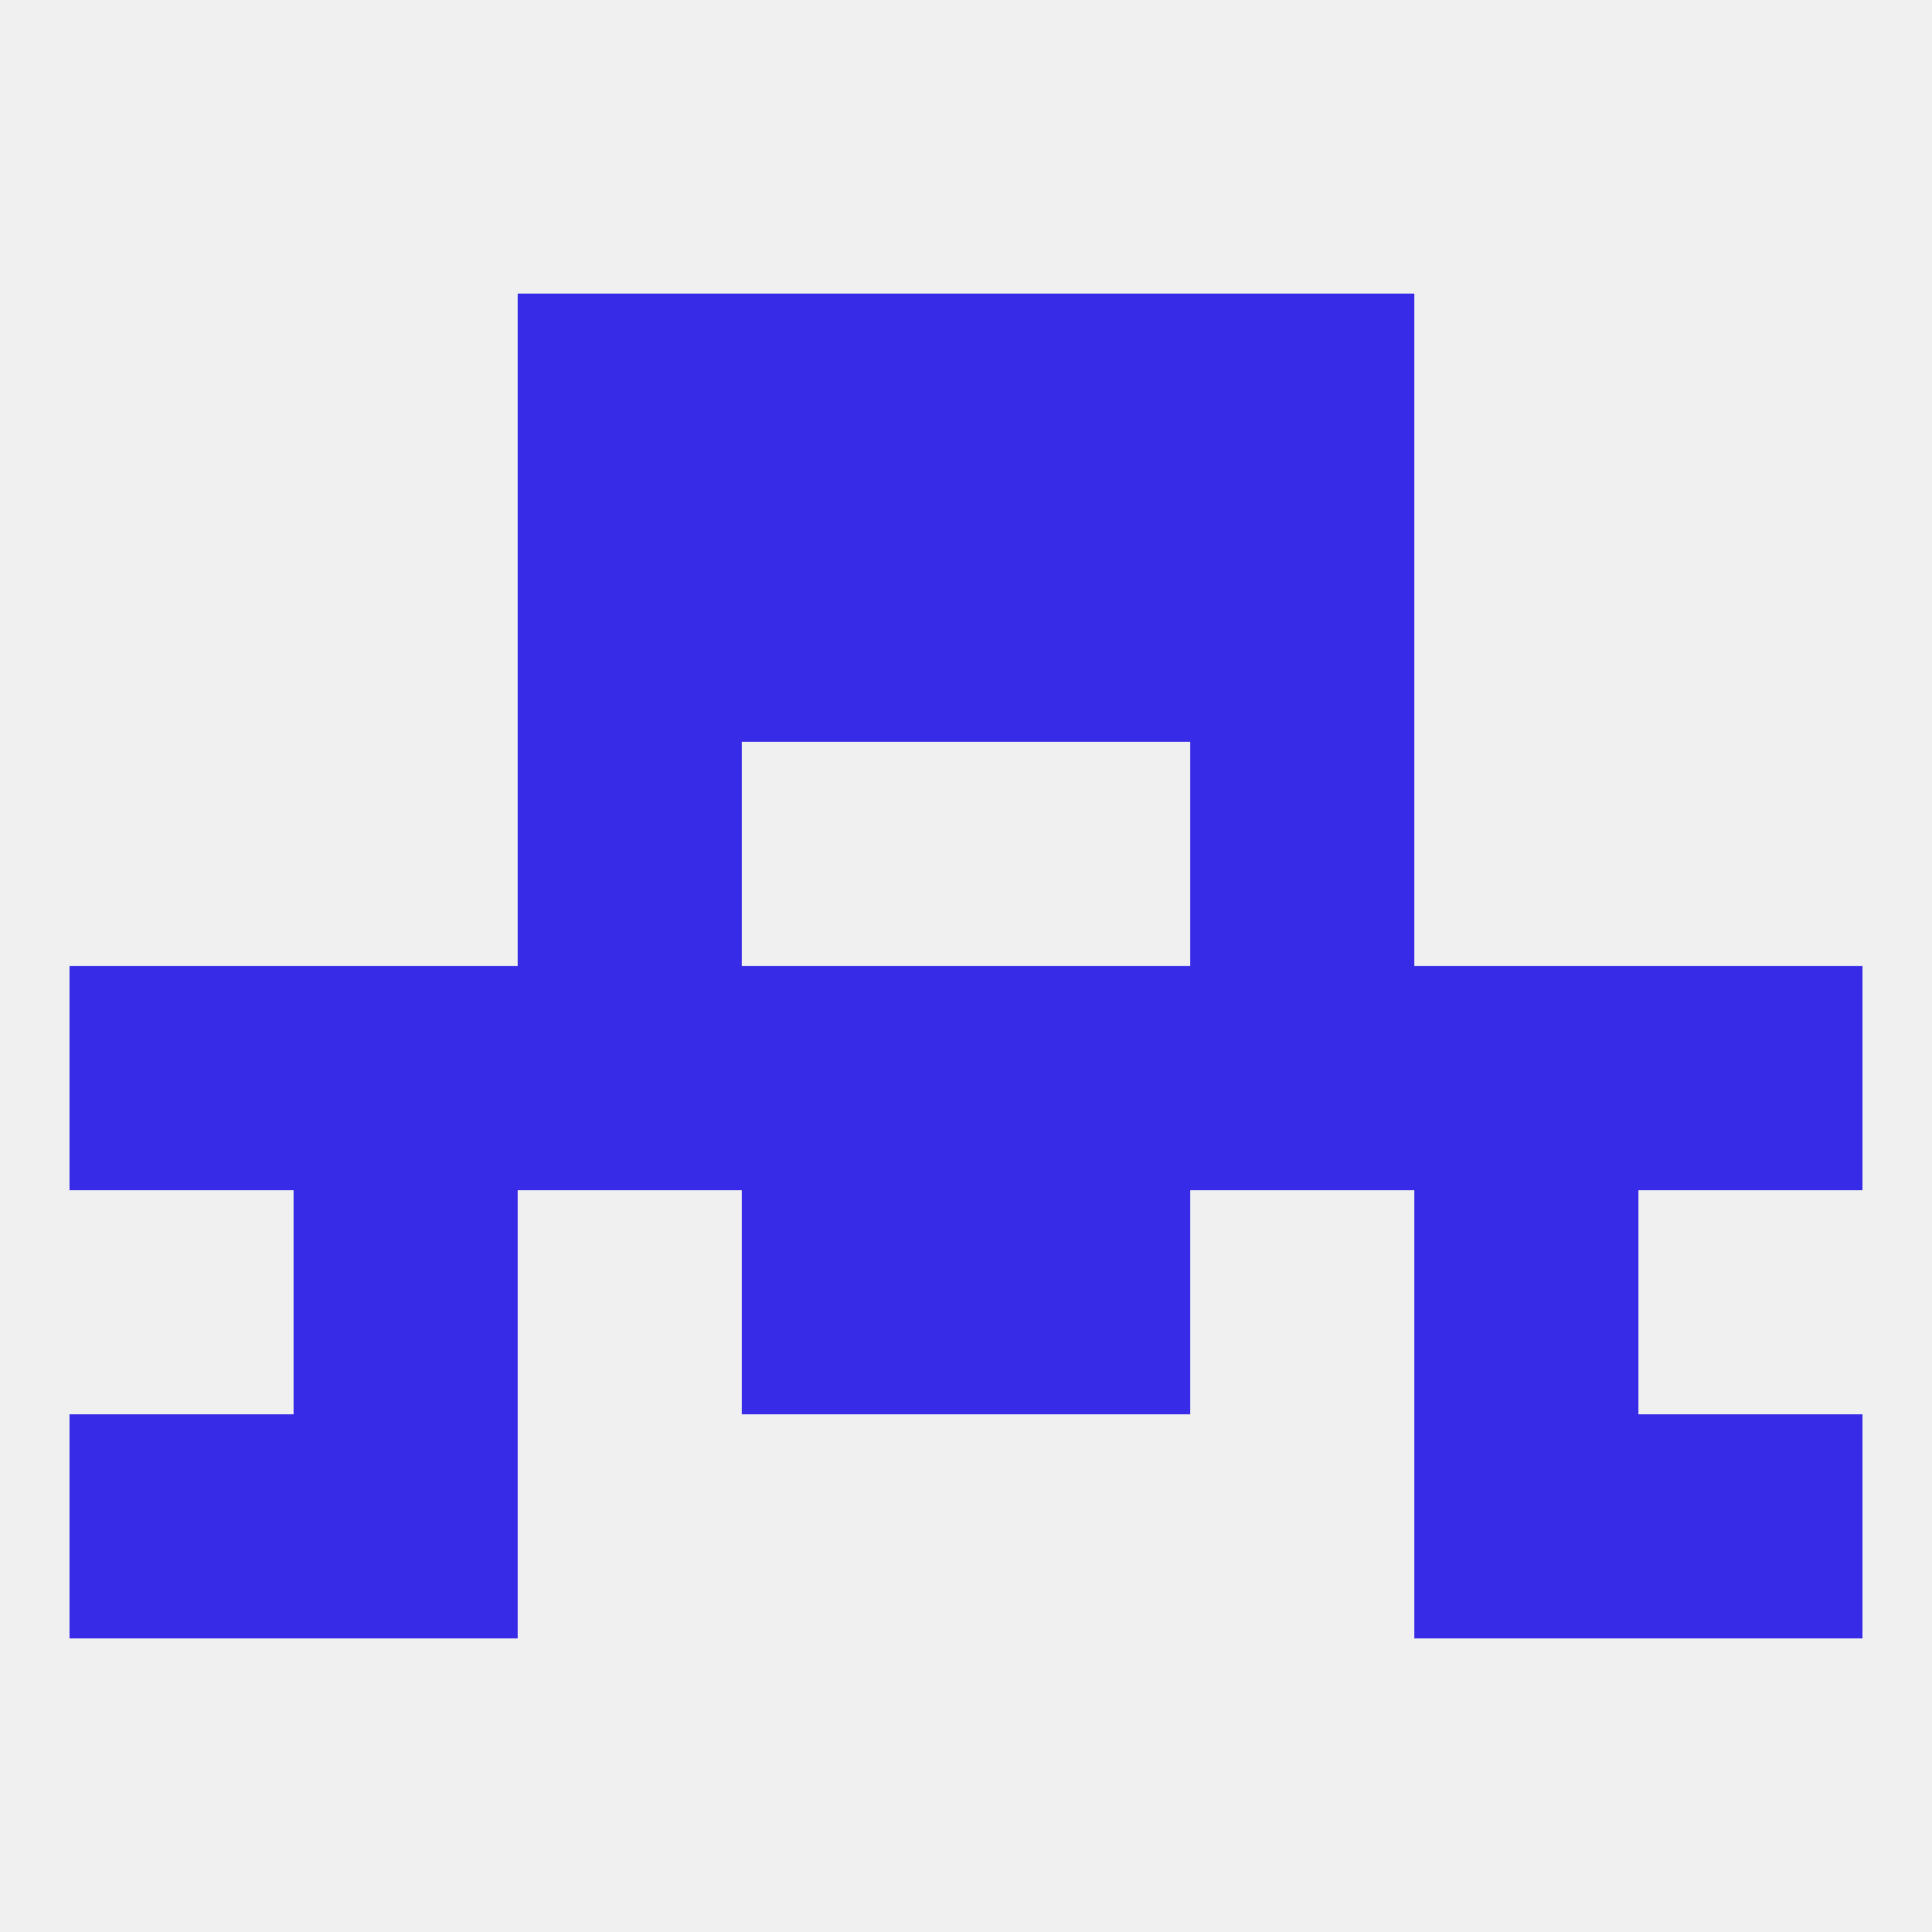
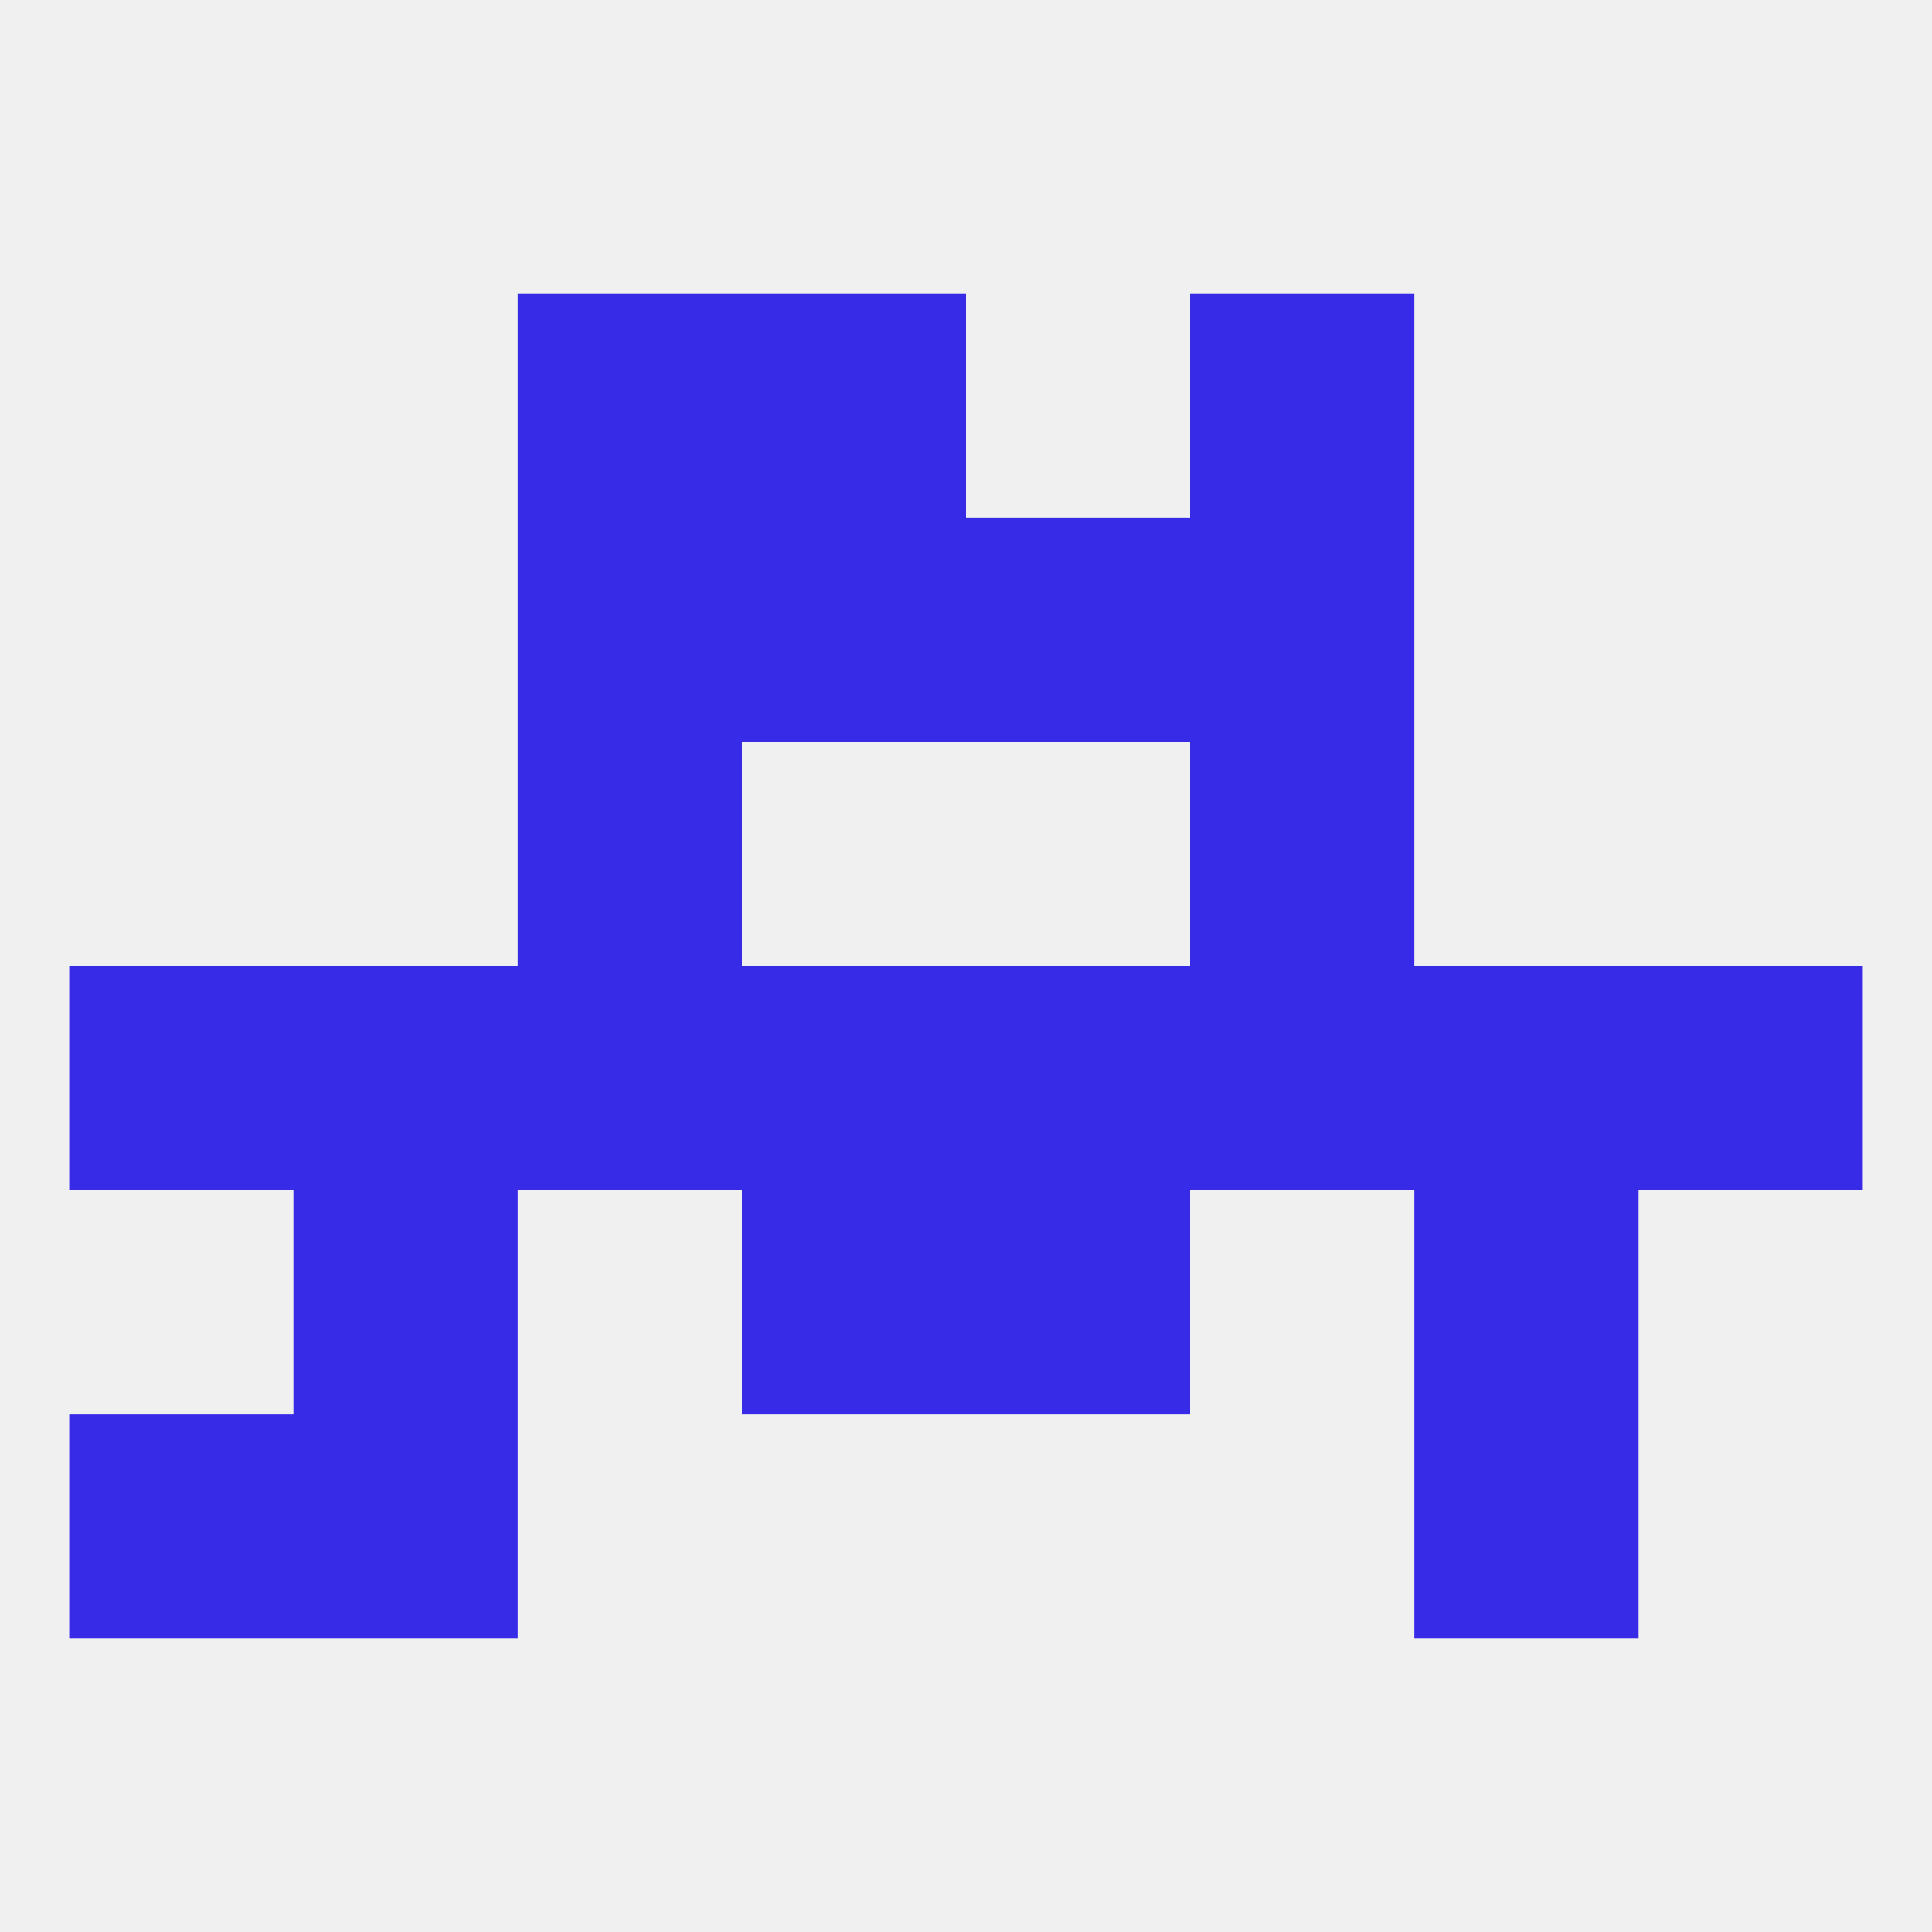
<svg xmlns="http://www.w3.org/2000/svg" version="1.1" baseprofile="full" width="250" height="250" viewBox="0 0 250 250">
  <rect width="100%" height="100%" fill="rgba(240,240,240,255)" />
  <rect x="183" y="125" width="29" height="29" fill="rgba(56,43,231,255)" />
  <rect x="212" y="125" width="29" height="29" fill="rgba(56,43,231,255)" />
  <rect x="125" y="125" width="29" height="29" fill="rgba(56,43,231,255)" />
  <rect x="154" y="125" width="29" height="29" fill="rgba(56,43,231,255)" />
  <rect x="9" y="125" width="29" height="29" fill="rgba(56,43,231,255)" />
  <rect x="96" y="125" width="29" height="29" fill="rgba(56,43,231,255)" />
  <rect x="67" y="125" width="29" height="29" fill="rgba(56,43,231,255)" />
  <rect x="38" y="125" width="29" height="29" fill="rgba(56,43,231,255)" />
  <rect x="38" y="154" width="29" height="29" fill="rgba(56,43,231,255)" />
  <rect x="183" y="154" width="29" height="29" fill="rgba(56,43,231,255)" />
  <rect x="96" y="154" width="29" height="29" fill="rgba(56,43,231,255)" />
  <rect x="125" y="154" width="29" height="29" fill="rgba(56,43,231,255)" />
  <rect x="9" y="183" width="29" height="29" fill="rgba(56,43,231,255)" />
-   <rect x="212" y="183" width="29" height="29" fill="rgba(56,43,231,255)" />
  <rect x="38" y="183" width="29" height="29" fill="rgba(56,43,231,255)" />
  <rect x="183" y="183" width="29" height="29" fill="rgba(56,43,231,255)" />
  <rect x="125" y="67" width="29" height="29" fill="rgba(56,43,231,255)" />
  <rect x="67" y="67" width="29" height="29" fill="rgba(56,43,231,255)" />
  <rect x="154" y="67" width="29" height="29" fill="rgba(56,43,231,255)" />
  <rect x="96" y="67" width="29" height="29" fill="rgba(56,43,231,255)" />
  <rect x="67" y="96" width="29" height="29" fill="rgba(56,43,231,255)" />
  <rect x="154" y="96" width="29" height="29" fill="rgba(56,43,231,255)" />
  <rect x="96" y="38" width="29" height="29" fill="rgba(56,43,231,255)" />
-   <rect x="125" y="38" width="29" height="29" fill="rgba(56,43,231,255)" />
  <rect x="67" y="38" width="29" height="29" fill="rgba(56,43,231,255)" />
  <rect x="154" y="38" width="29" height="29" fill="rgba(56,43,231,255)" />
</svg>